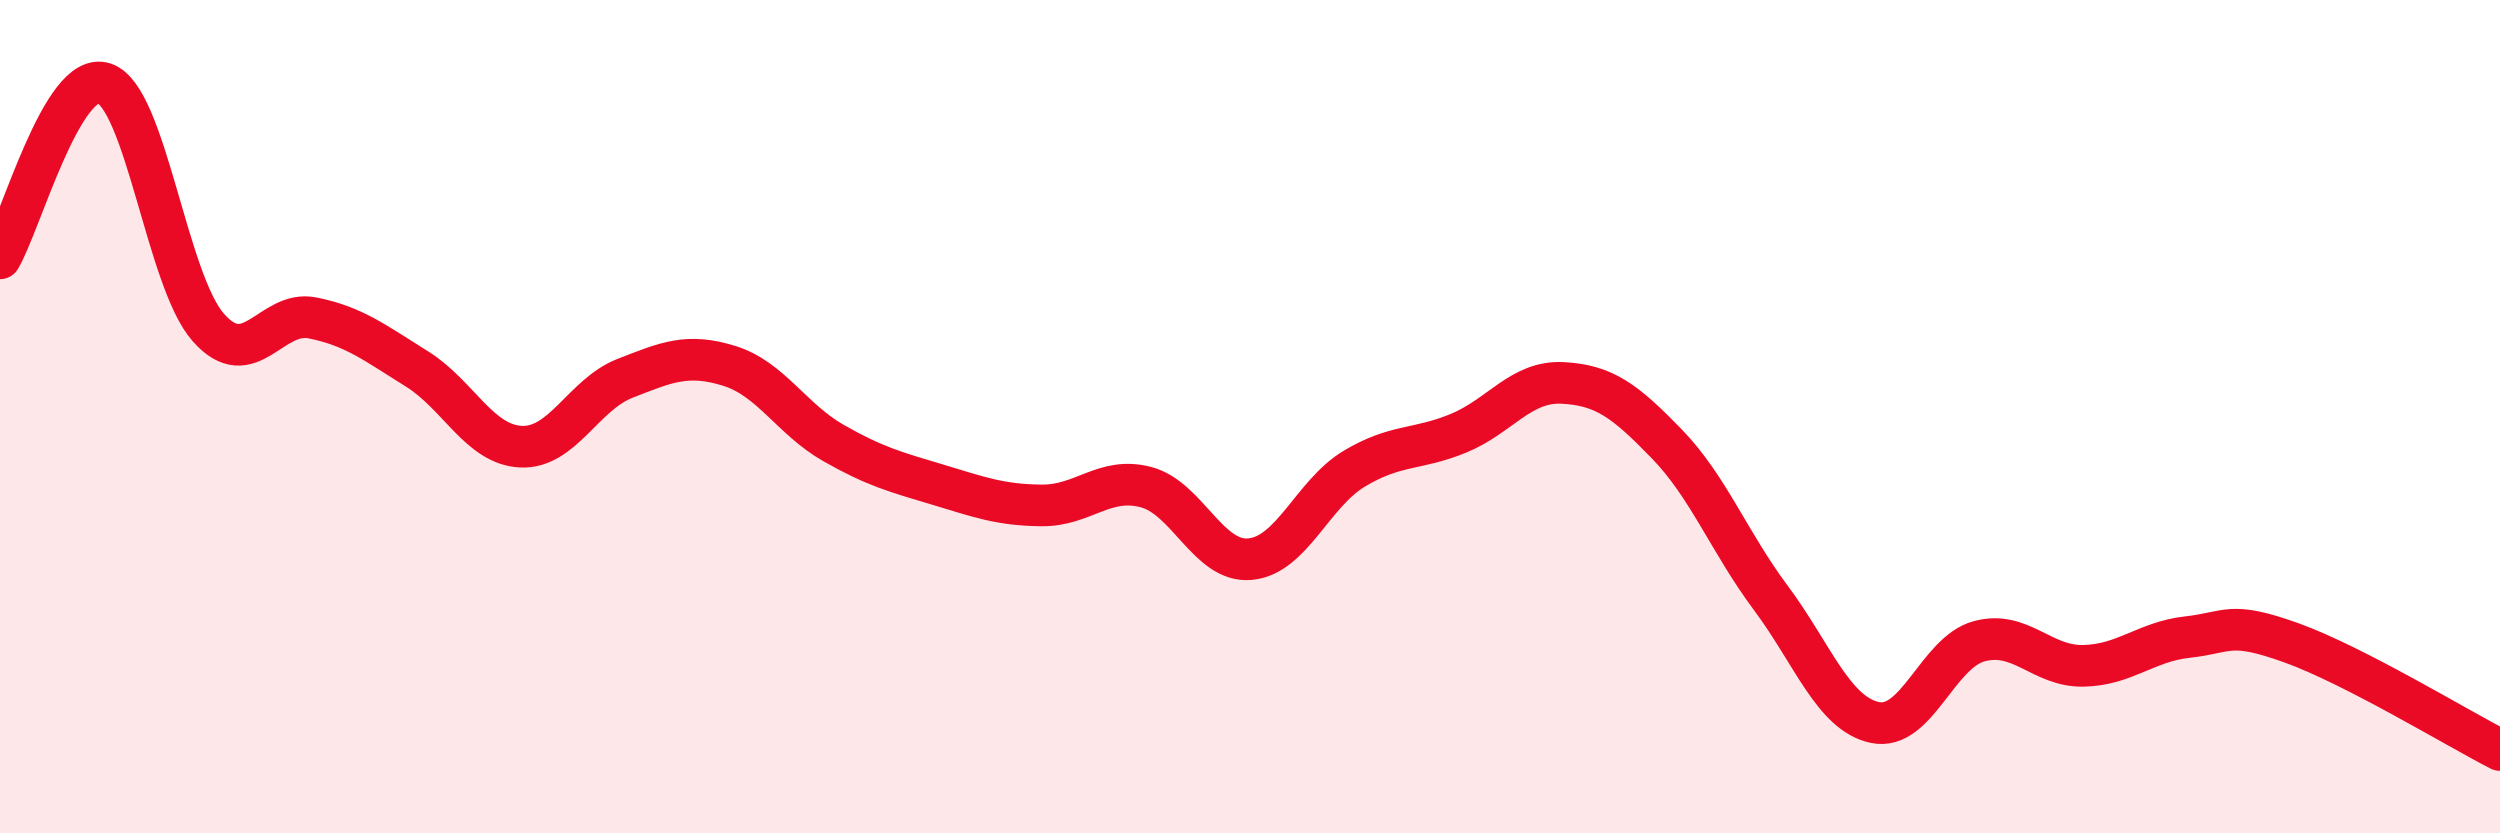
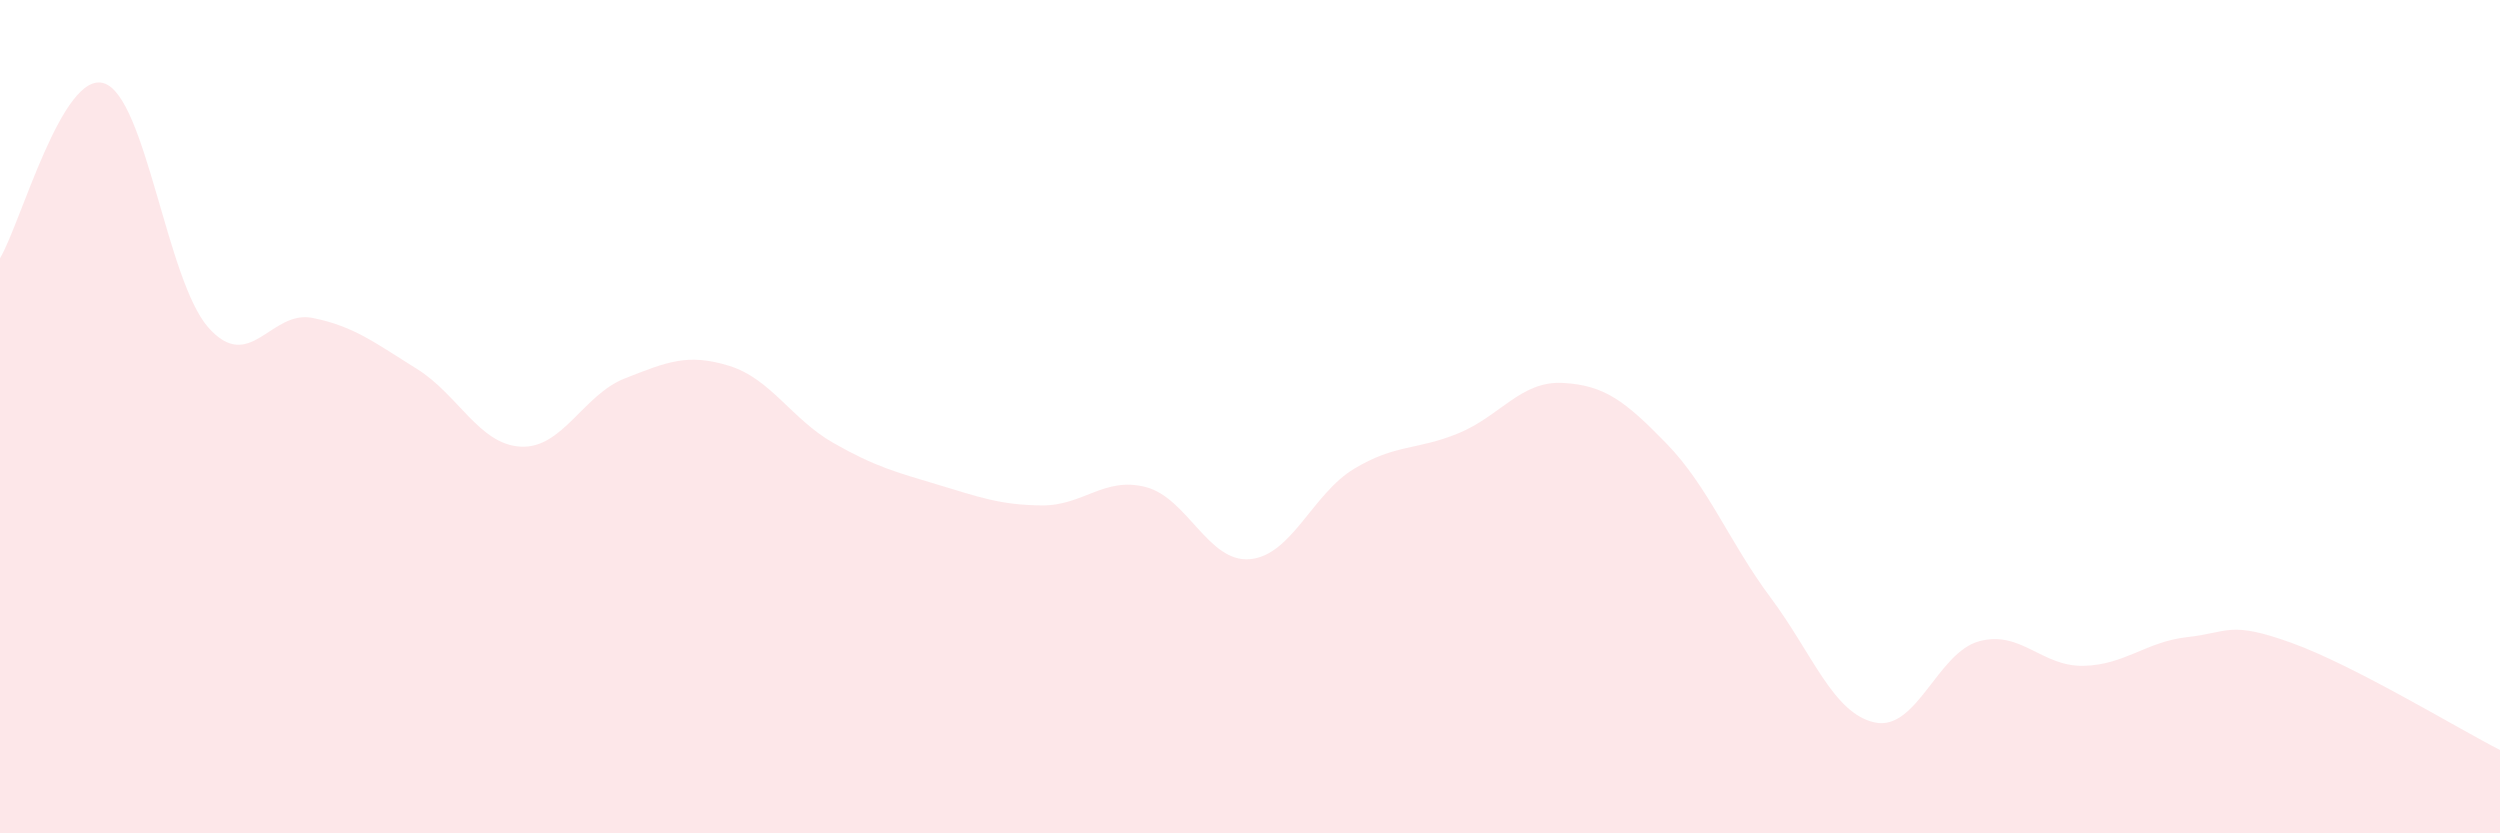
<svg xmlns="http://www.w3.org/2000/svg" width="60" height="20" viewBox="0 0 60 20">
  <path d="M 0,6.2 C 0.5,5.36 1.5,1.67 2.5,2 C 3.5,2.33 4,6.73 5,7.86 C 6,8.99 6.5,7.43 7.5,7.63 C 8.5,7.83 9,8.23 10,8.85 C 11,9.47 11.5,10.67 12.5,10.72 C 13.5,10.77 14,9.47 15,9.08 C 16,8.69 16.5,8.47 17.5,8.78 C 18.5,9.09 19,10.06 20,10.63 C 21,11.2 21.5,11.33 22.5,11.63 C 23.5,11.93 24,12.12 25,12.13 C 26,12.14 26.5,11.43 27.5,11.69 C 28.5,11.95 29,13.51 30,13.42 C 31,13.33 31.5,11.85 32.5,11.25 C 33.5,10.65 34,10.81 35,10.4 C 36,9.99 36.5,9.14 37.5,9.19 C 38.5,9.24 39,9.62 40,10.65 C 41,11.68 41.5,13.01 42.5,14.35 C 43.5,15.69 44,17.13 45,17.34 C 46,17.55 46.5,15.66 47.5,15.39 C 48.5,15.12 49,16 50,15.98 C 51,15.96 51.5,15.4 52.5,15.29 C 53.5,15.18 53.5,14.89 55,15.43 C 56.5,15.97 59,17.49 60,18L60 20L0 20Z" fill="#EB0A25" opacity="0.1" stroke-linecap="round" stroke-linejoin="round" />
-   <path d="M 0,6.2 C 0.5,5.36 1.5,1.67 2.5,2 C 3.5,2.33 4,6.73 5,7.86 C 6,8.99 6.5,7.43 7.5,7.63 C 8.5,7.83 9,8.23 10,8.85 C 11,9.47 11.5,10.67 12.5,10.72 C 13.5,10.77 14,9.47 15,9.08 C 16,8.69 16.5,8.47 17.5,8.78 C 18.5,9.09 19,10.06 20,10.63 C 21,11.2 21.5,11.33 22.5,11.63 C 23.5,11.93 24,12.12 25,12.13 C 26,12.14 26.5,11.43 27.5,11.69 C 28.5,11.95 29,13.51 30,13.42 C 31,13.33 31.5,11.85 32.5,11.25 C 33.5,10.65 34,10.81 35,10.4 C 36,9.99 36.5,9.14 37.5,9.19 C 38.5,9.24 39,9.62 40,10.65 C 41,11.68 41.5,13.01 42.5,14.35 C 43.5,15.69 44,17.13 45,17.34 C 46,17.55 46.5,15.66 47.5,15.39 C 48.5,15.12 49,16 50,15.98 C 51,15.96 51.5,15.4 52.5,15.29 C 53.5,15.18 53.5,14.89 55,15.43 C 56.5,15.97 59,17.49 60,18" stroke="#EB0A25" stroke-width="1" fill="none" stroke-linecap="round" stroke-linejoin="round" />
</svg>